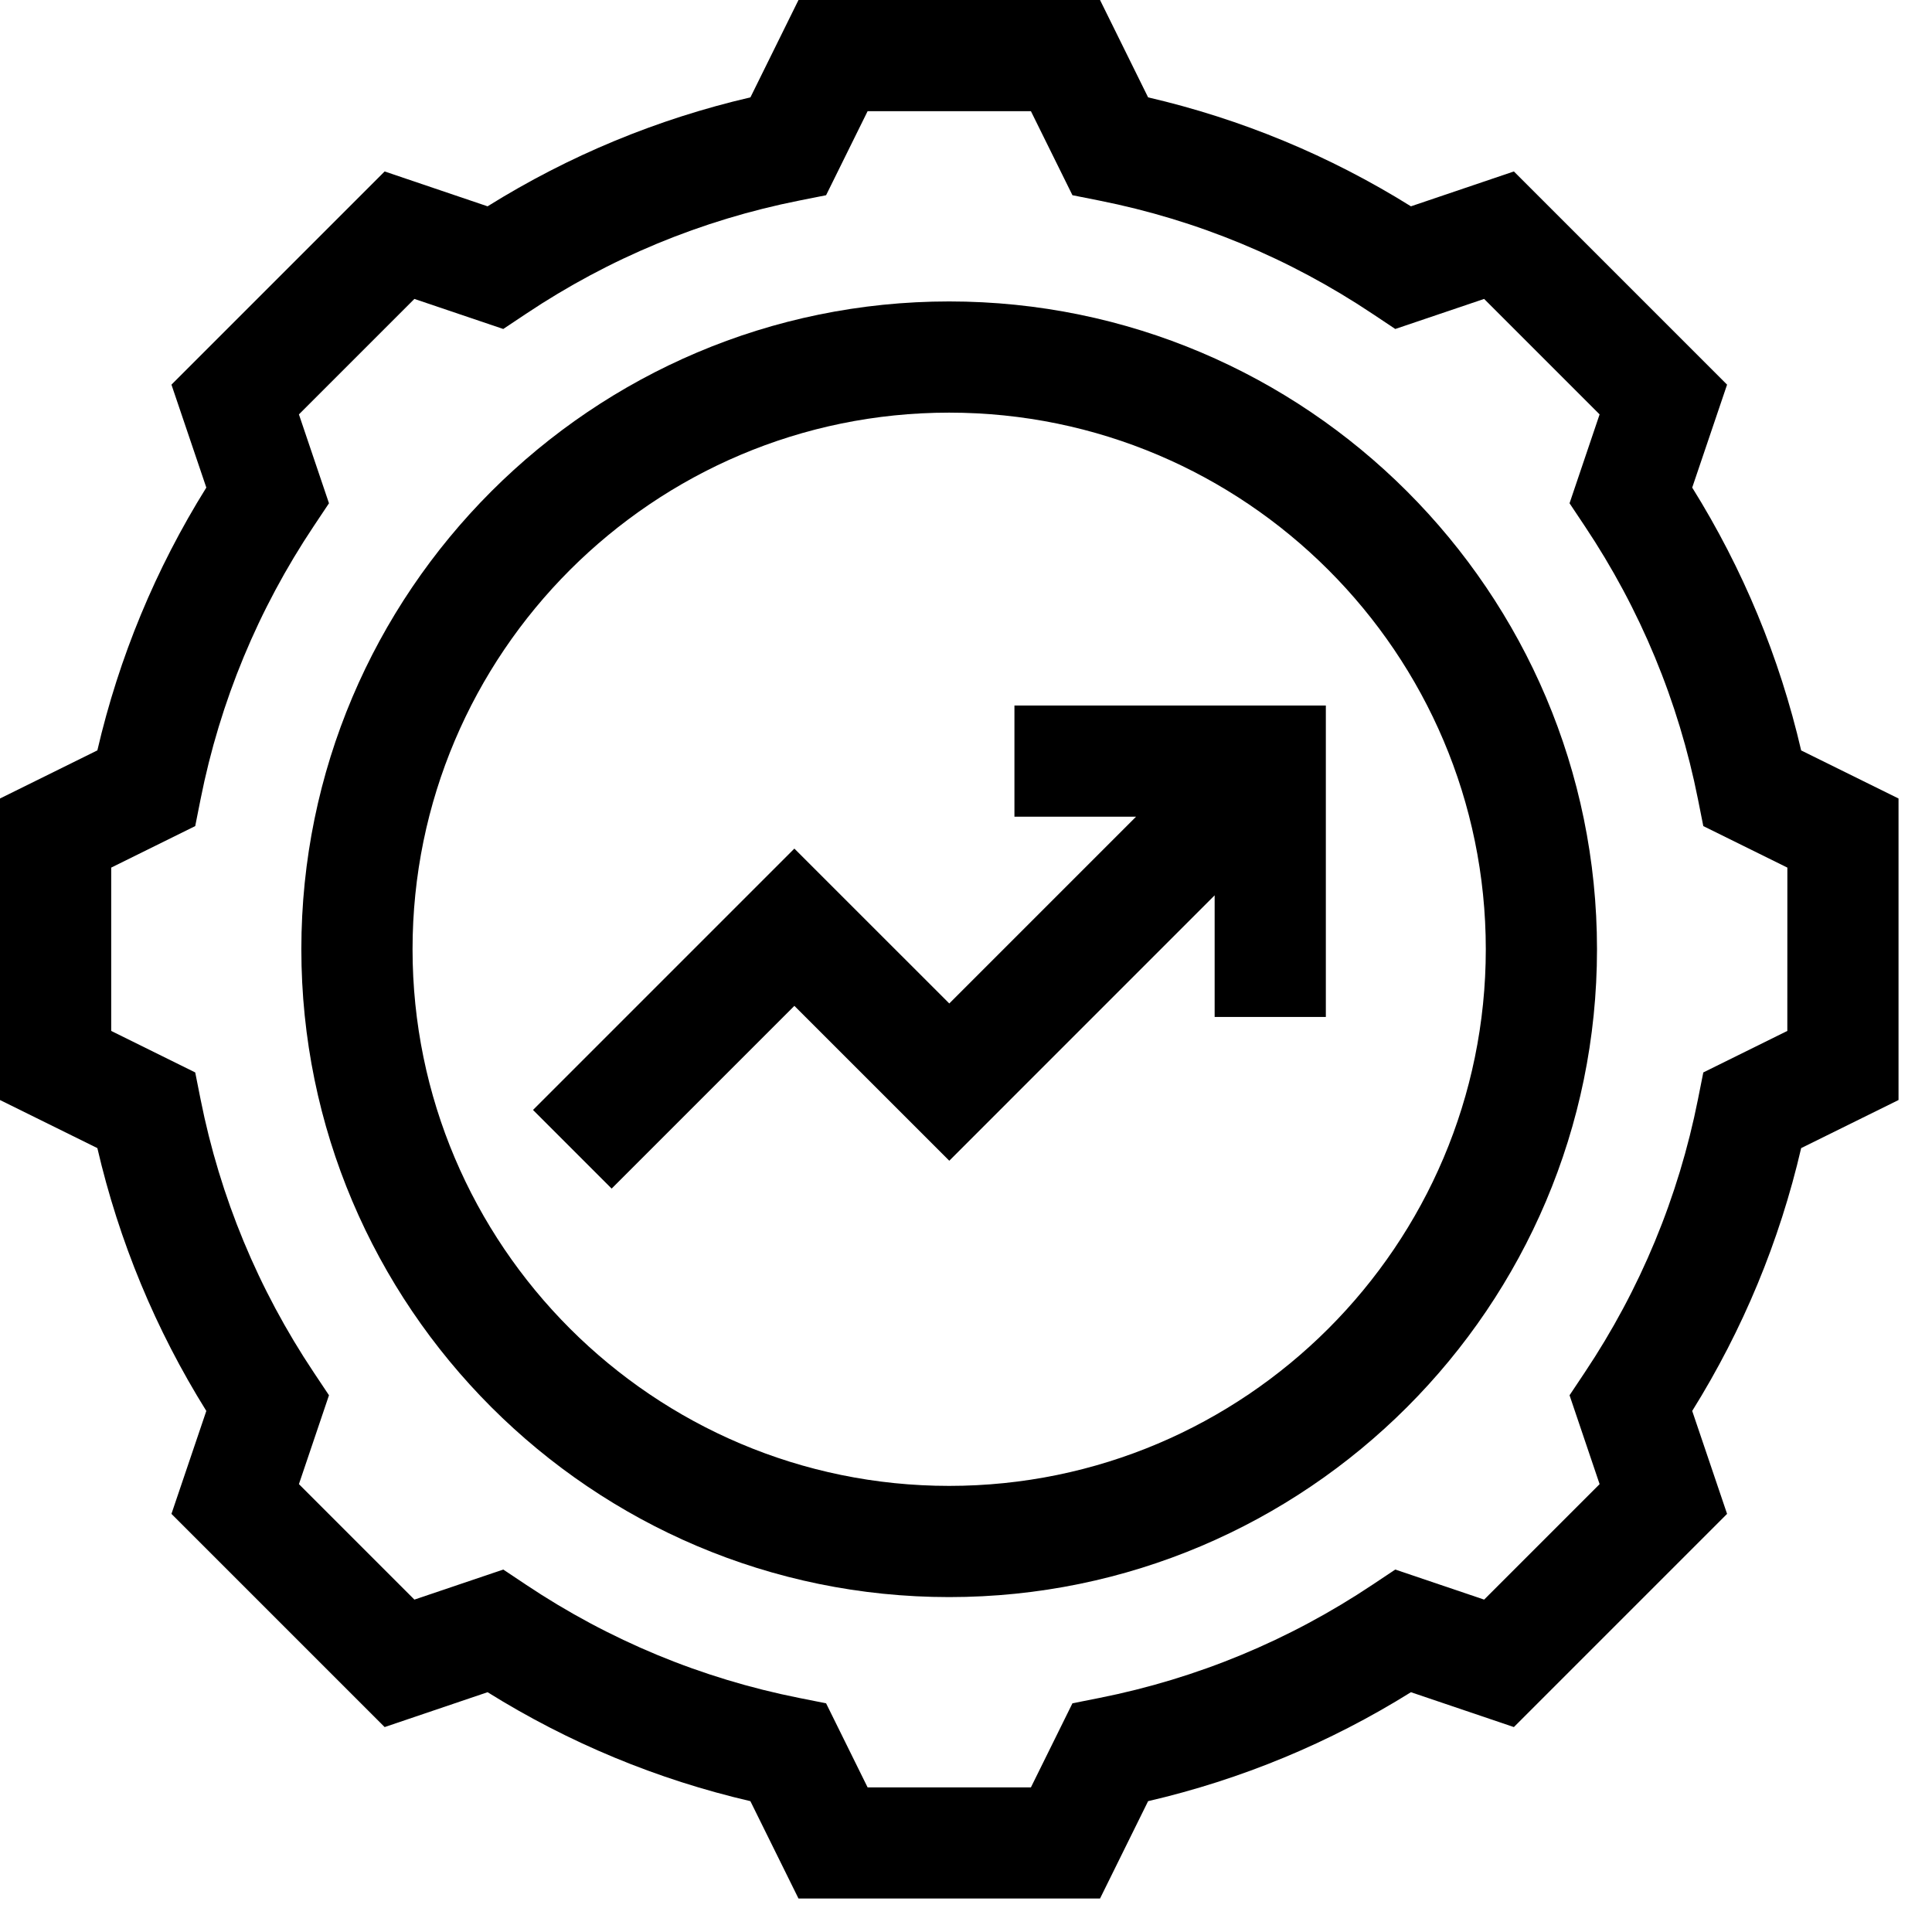
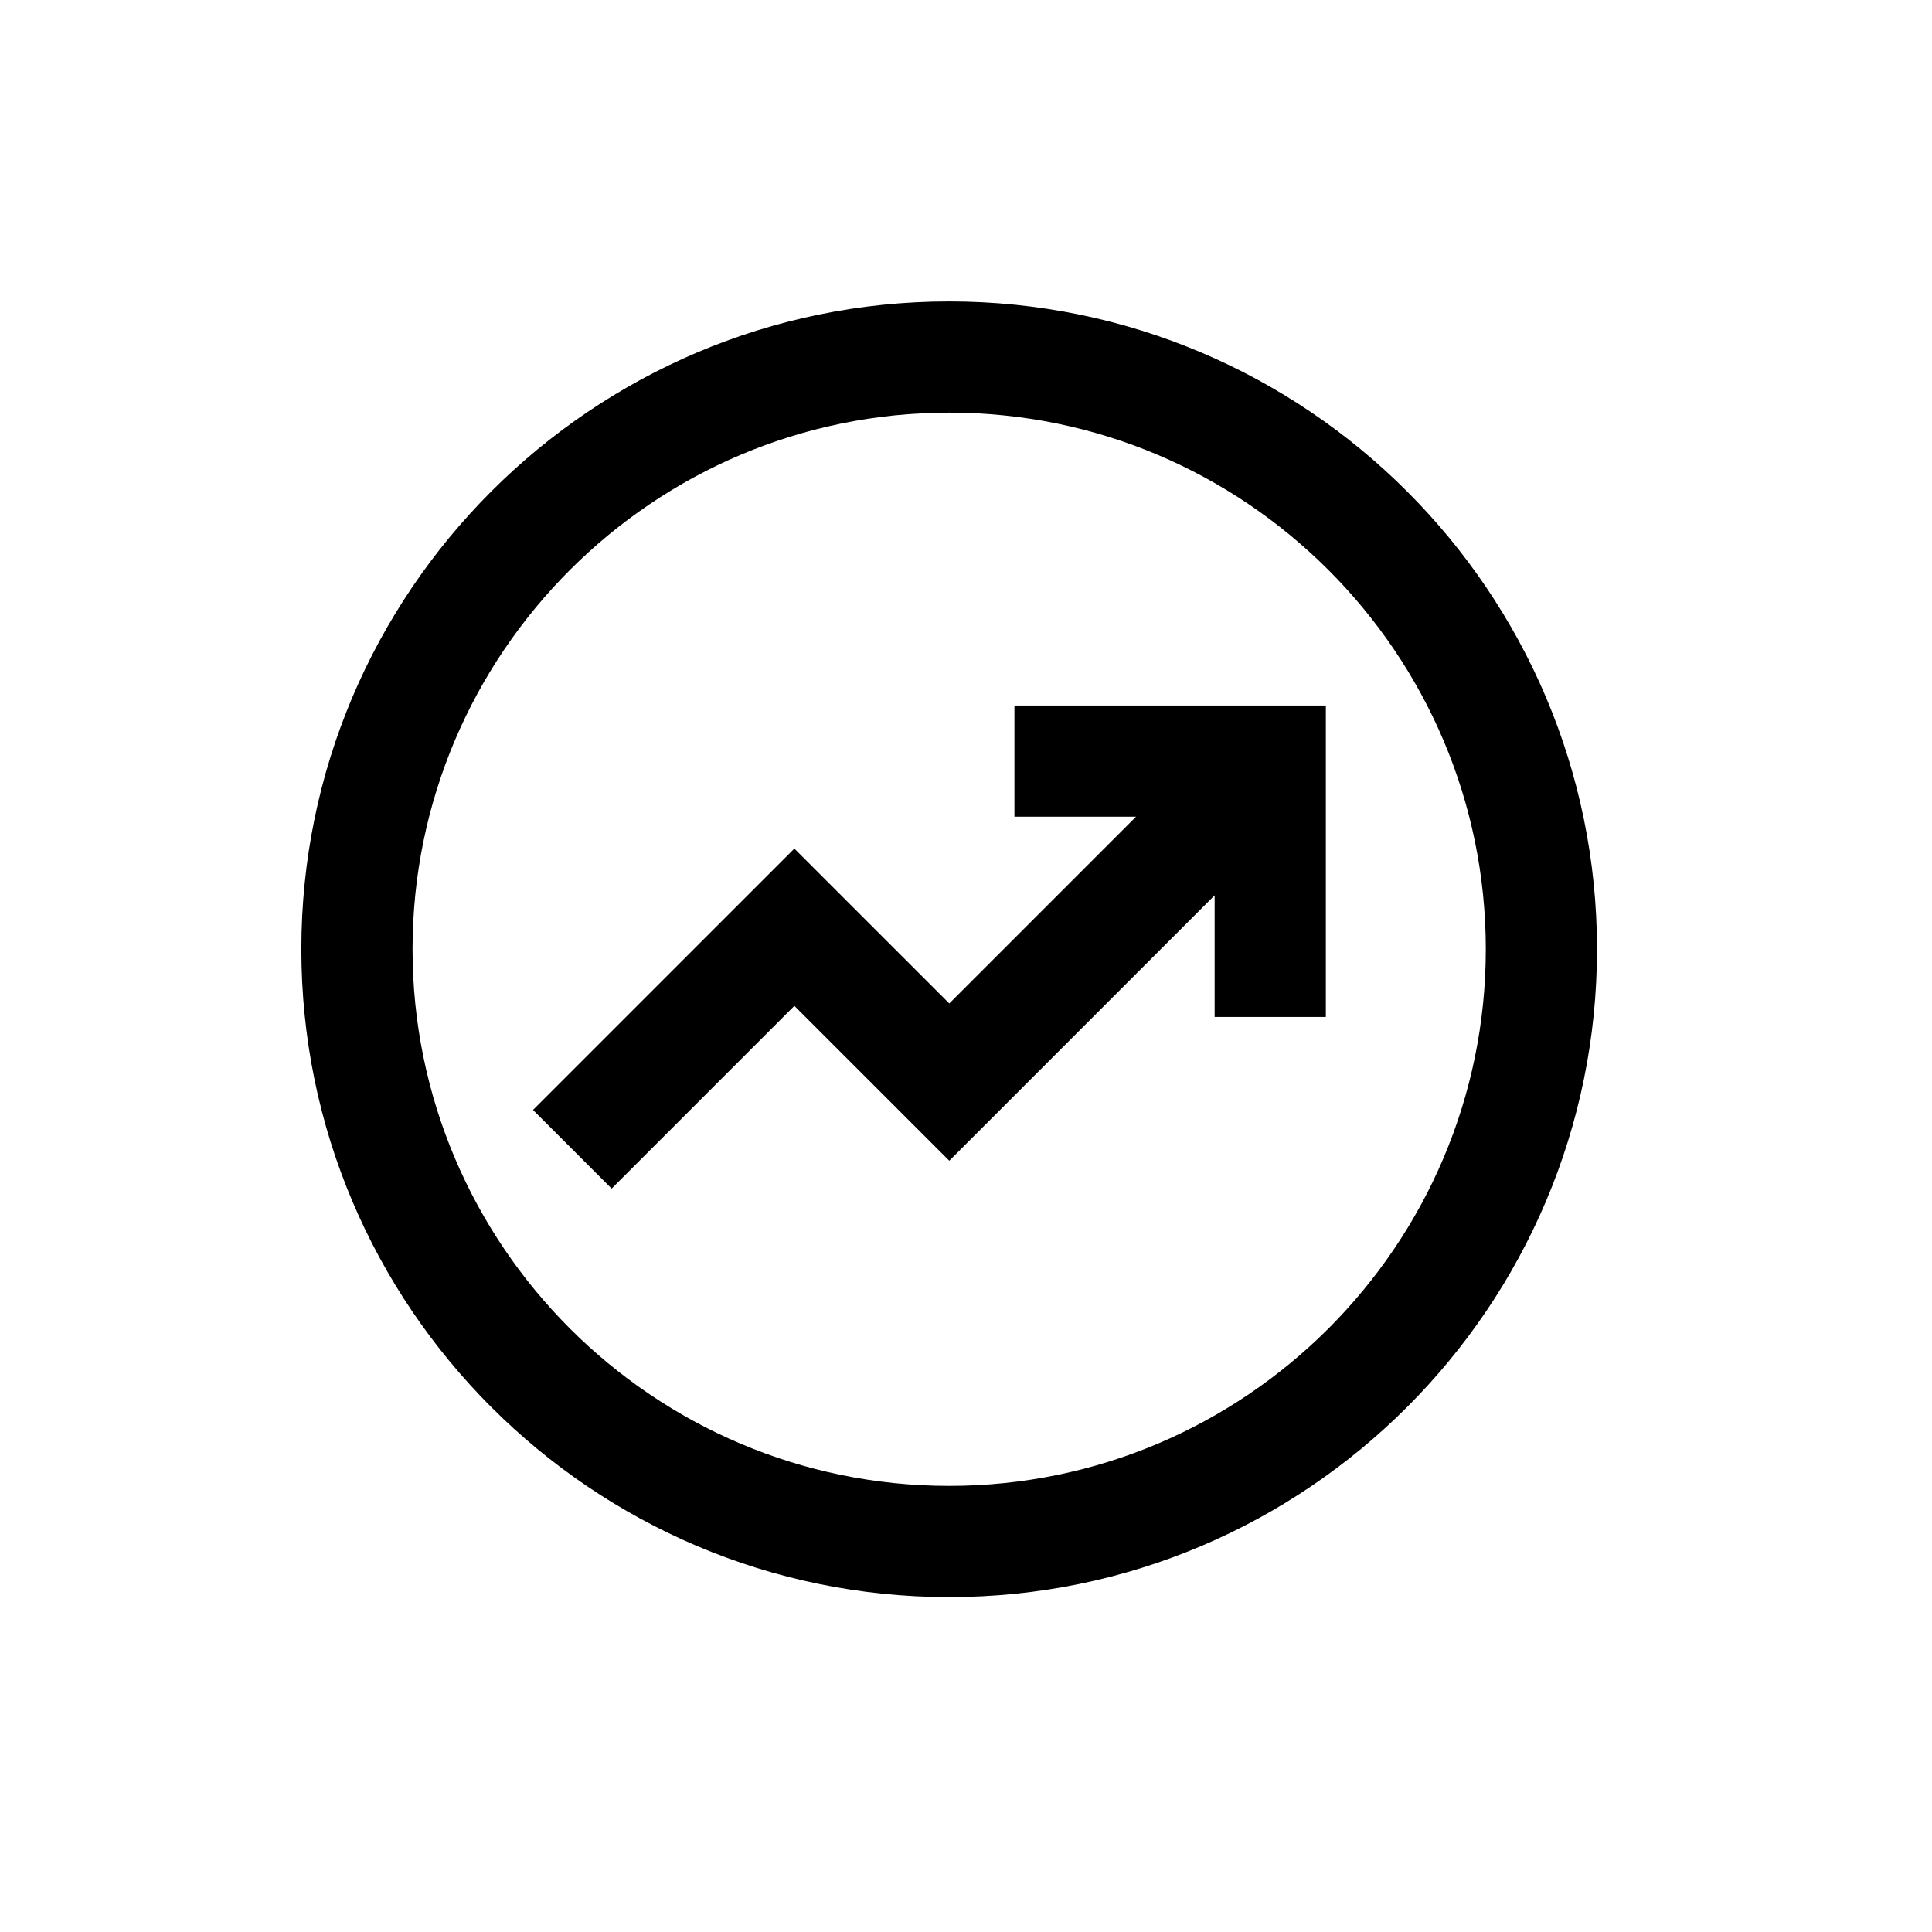
<svg xmlns="http://www.w3.org/2000/svg" width="43" height="43" viewBox="0 0 43 43" fill="none">
  <path d="M21.125 6.709C13.175 6.709 6.707 13.177 6.707 21.127C6.707 29.078 13.175 35.546 21.125 35.546C29.076 35.546 35.544 29.078 35.544 21.127C35.544 13.177 29.076 6.709 21.125 6.709ZM21.125 33.071C14.54 33.071 9.182 27.713 9.182 21.127C9.182 14.542 14.54 9.184 21.125 9.184C27.711 9.184 33.069 14.542 33.069 21.127C33.069 27.713 27.711 33.071 21.125 33.071Z" fill="black" />
  <path d="M22.578 18.177H25.285L21.128 22.334L17.68 18.887L11.863 24.704L13.613 26.454L17.68 22.387L21.128 25.834L27.034 19.927V22.634H29.509V15.703H22.578V18.177Z" fill="black" />
-   <path d="M40.088 16.702C39.606 14.627 38.793 12.664 37.663 10.852L38.439 8.561L33.694 3.816L31.403 4.592C29.591 3.462 27.628 2.649 25.553 2.167L24.483 0H17.772L16.702 2.167C14.627 2.649 12.664 3.462 10.852 4.592L8.561 3.816L3.816 8.561L4.592 10.852C3.462 12.664 2.649 14.627 2.167 16.701L0 17.772V24.483L2.167 25.553C2.649 27.628 3.462 29.591 4.592 31.403L3.816 33.694L8.561 38.439L10.852 37.663C12.664 38.793 14.627 39.606 16.701 40.088L17.772 42.255H24.483L25.553 40.088C27.628 39.606 29.591 38.793 31.403 37.663L33.694 38.439L38.439 33.694L37.663 31.403C38.793 29.591 39.606 27.628 40.088 25.553L42.255 24.483V17.772L40.088 16.702ZM39.78 22.945L37.91 23.869L37.791 24.467C37.357 26.647 36.509 28.693 35.271 30.547L34.933 31.054L35.602 33.032L33.032 35.602L31.054 34.933L30.547 35.271C28.692 36.509 26.647 37.357 24.467 37.791L23.869 37.91L22.945 39.781H19.31L18.386 37.91L17.788 37.791C15.608 37.357 13.562 36.509 11.708 35.271L11.201 34.933L9.223 35.602L6.653 33.032L7.322 31.054L6.984 30.547C5.746 28.692 4.898 26.647 4.464 24.467L4.345 23.869L2.475 22.945V19.31L4.345 18.386L4.464 17.788C4.898 15.608 5.746 13.562 6.984 11.708L7.322 11.201L6.653 9.223L9.223 6.653L11.201 7.322L11.708 6.984C13.562 5.746 15.608 4.898 17.788 4.464L18.386 4.345L19.31 2.475H22.945L23.869 4.345L24.467 4.464C26.647 4.898 28.693 5.746 30.547 6.984L31.054 7.322L33.032 6.653L35.602 9.223L34.933 11.201L35.271 11.708C36.509 13.562 37.357 15.608 37.791 17.788L37.91 18.386L39.781 19.31L39.78 22.945Z" fill="black" />
</svg>